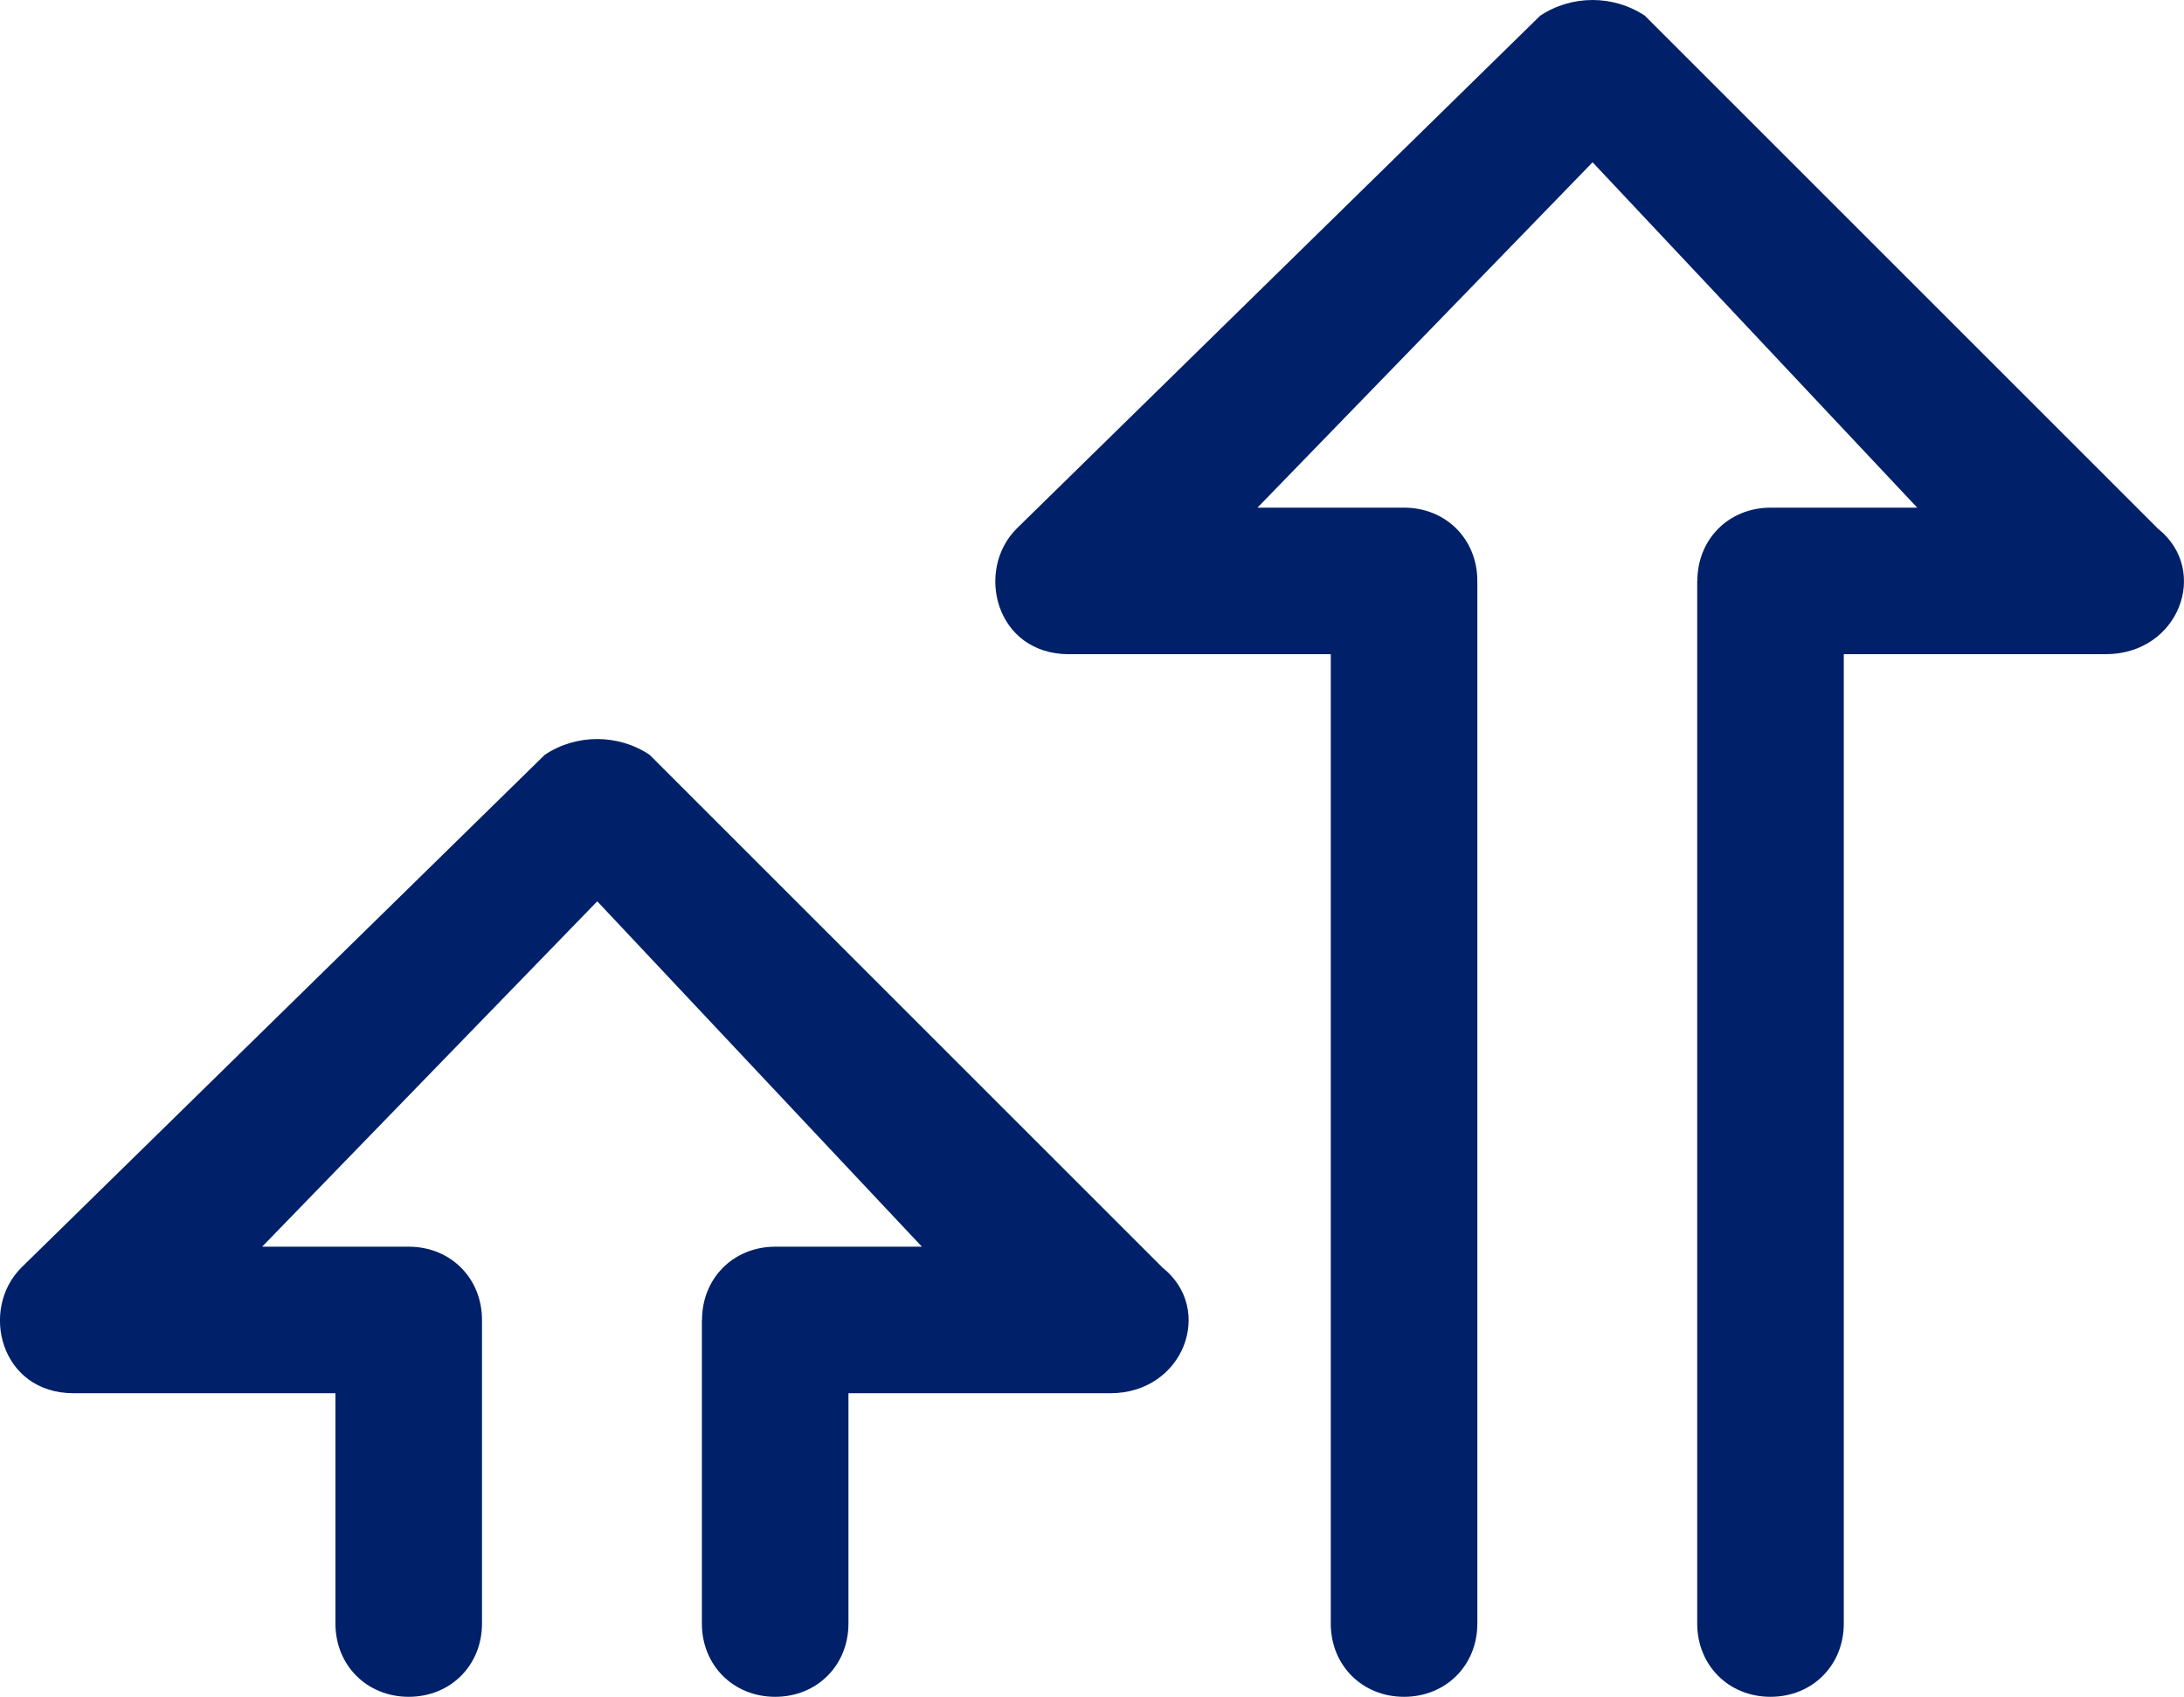
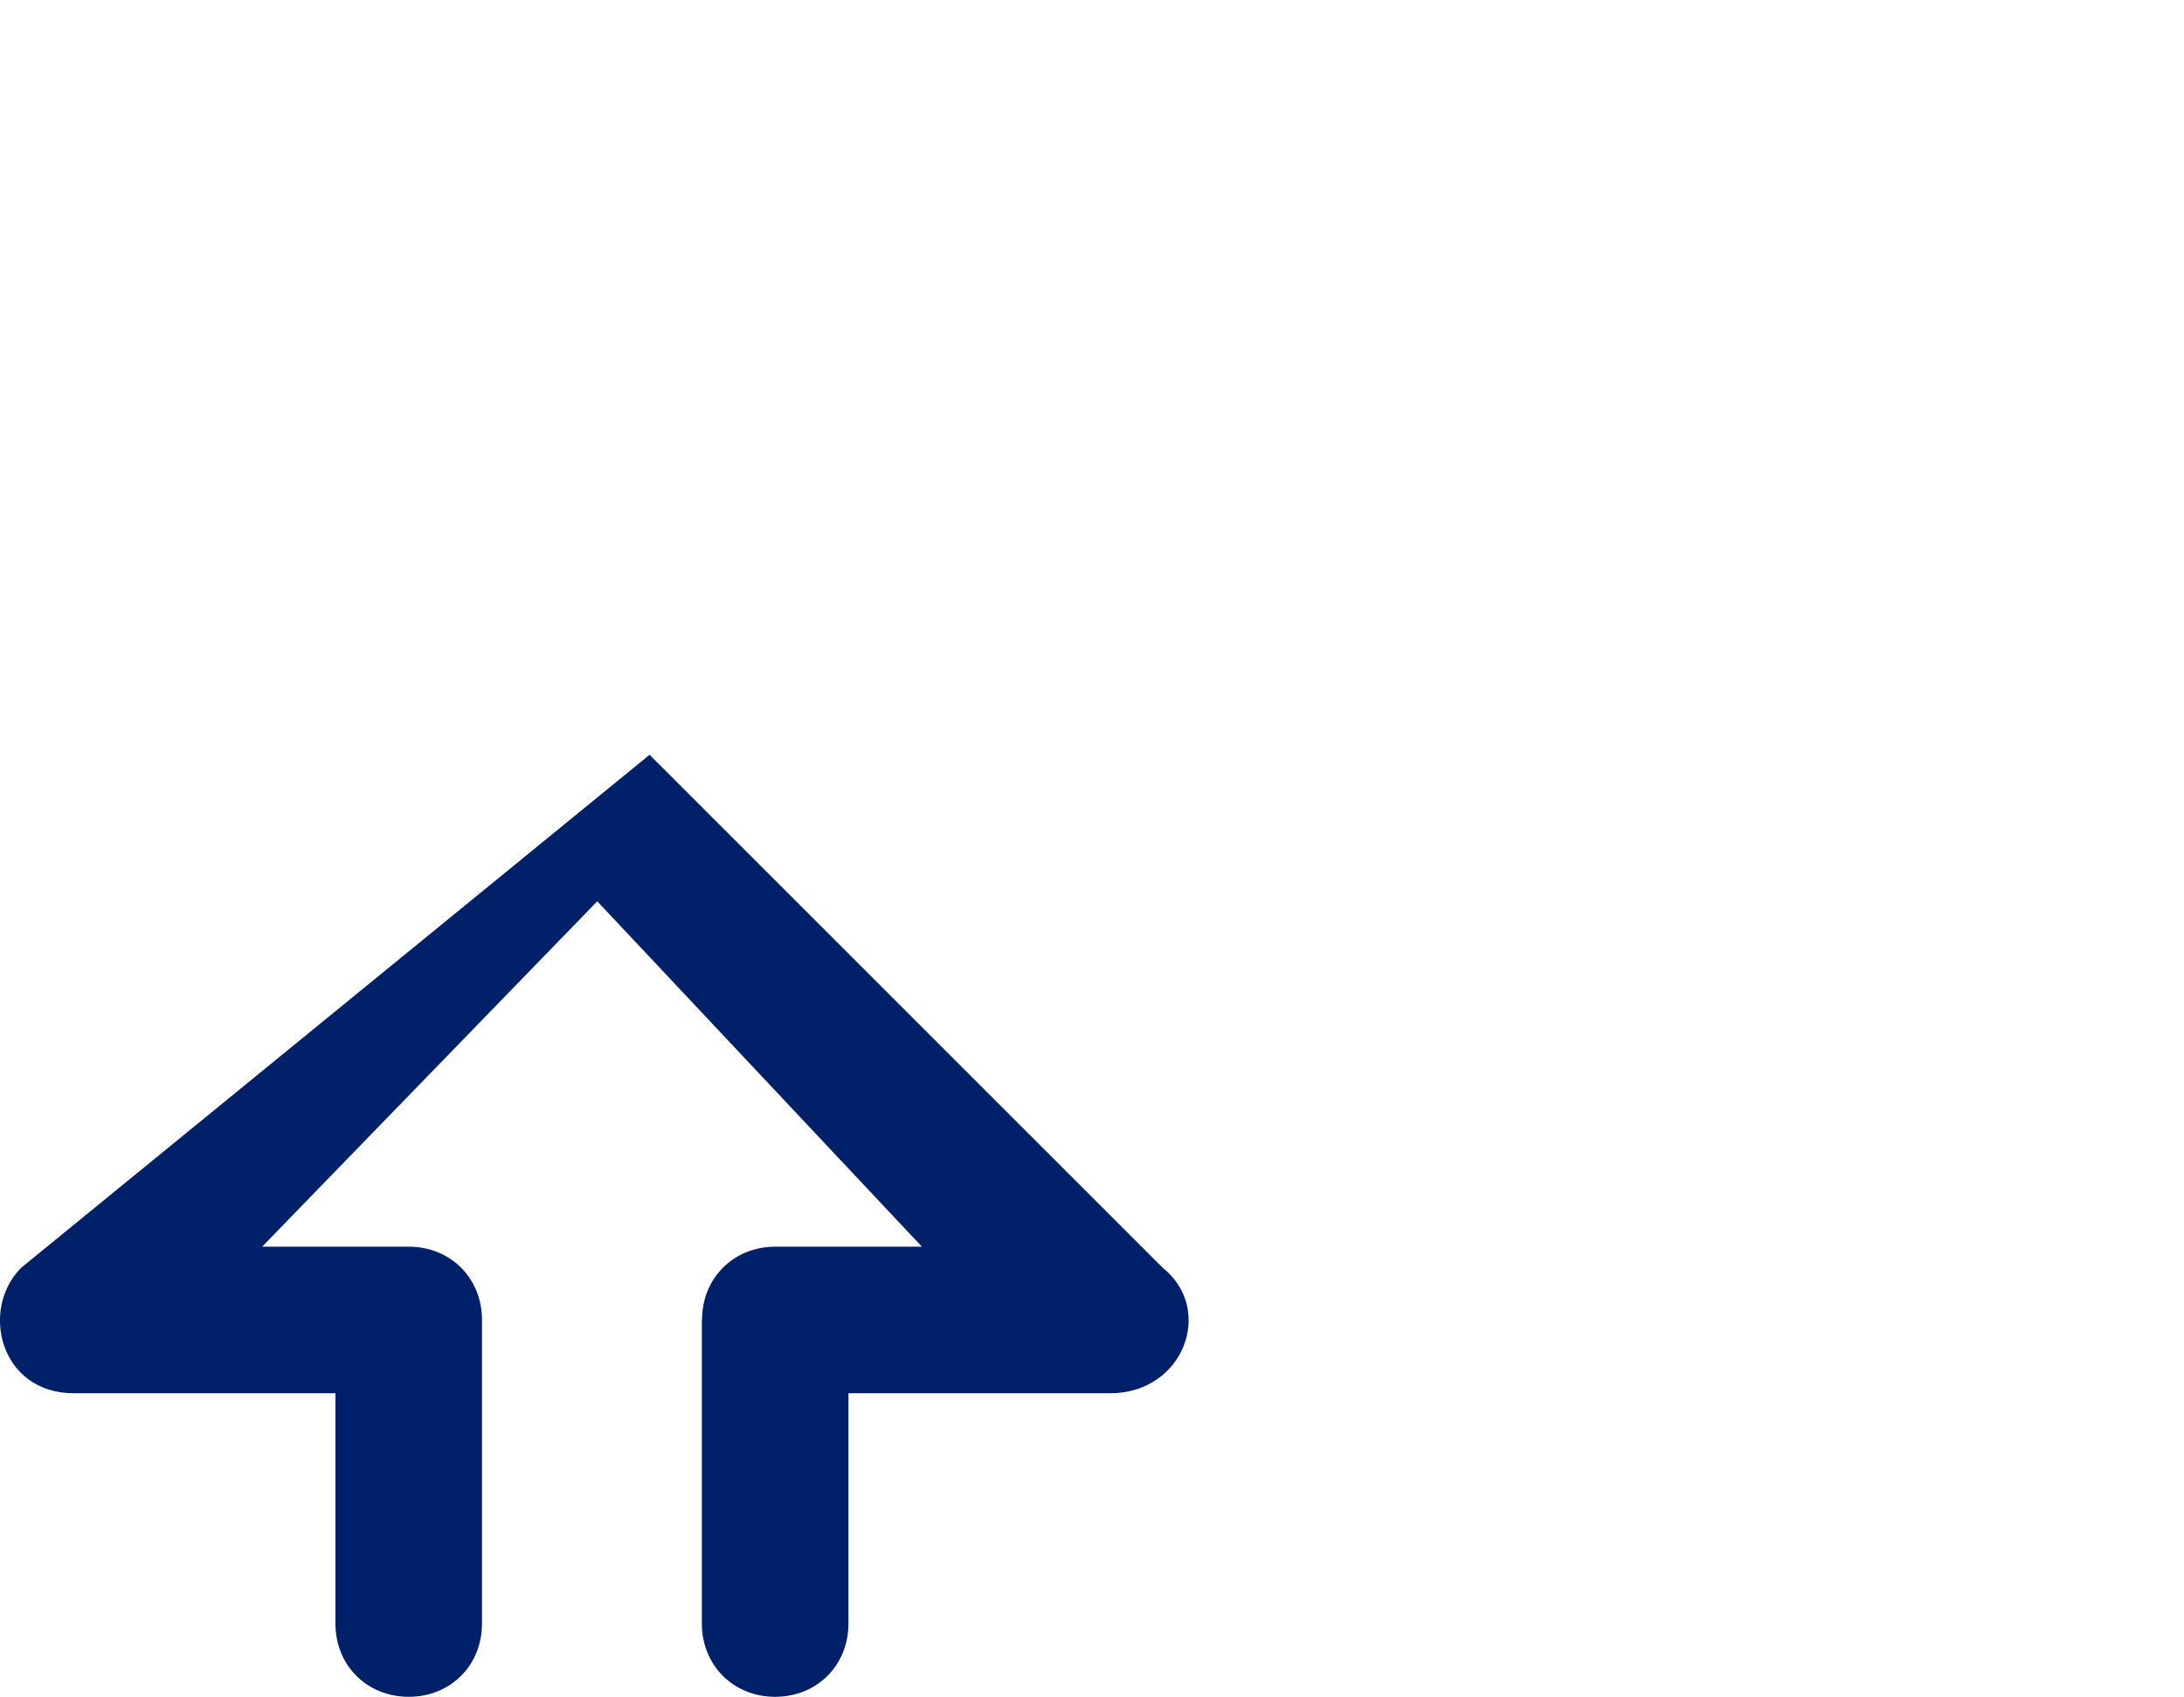
<svg xmlns="http://www.w3.org/2000/svg" id="Layer_2" viewBox="0 0 141.55 110">
  <defs>
    <style>.cls-1{fill:#002169;stroke-width:0px;}</style>
  </defs>
  <g id="Layer_1-2">
-     <path class="cls-1" d="M45.49,85.57v19.68c0,2.71,2.04,4.75,4.75,4.75s4.75-2.04,4.75-4.75v-14.93h16.97c4.75,0,6.79-5.43,3.39-8.14l-33.25-33.25c-2.04-1.36-4.75-1.36-6.79,0L1.38,82.18c-2.71,2.71-1.36,8.14,3.39,8.14h16.97v14.93c0,2.71,2.04,4.75,4.75,4.75s4.75-2.04,4.75-4.75v-19.68c0-2.71-2.04-4.75-4.75-4.75h-9.5l21.72-22.39,21.04,22.39h-9.5c-2.71,0-4.75,2.04-4.75,4.75Z" />
-     <path class="cls-1" d="M110,37.66v67.59c0,2.71,2.04,4.75,4.75,4.75s4.75-2.04,4.75-4.75v-62.84h16.97c4.75,0,6.79-5.43,3.39-8.14L106.61,1.02c-2.04-1.36-4.75-1.36-6.79,0l-33.93,33.25c-2.71,2.71-1.36,8.14,3.39,8.14h16.97v62.84c0,2.71,2.04,4.75,4.75,4.75s4.75-2.04,4.75-4.75V37.66c0-2.71-2.04-4.75-4.75-4.75h-9.5l21.72-22.39,21.04,22.39h-9.5c-2.71,0-4.75,2.04-4.75,4.75Z" />
+     <path class="cls-1" d="M45.49,85.57v19.68c0,2.71,2.04,4.75,4.75,4.75s4.75-2.04,4.75-4.75v-14.93h16.97c4.75,0,6.79-5.43,3.39-8.14l-33.25-33.25L1.38,82.18c-2.71,2.71-1.36,8.14,3.39,8.14h16.97v14.93c0,2.71,2.04,4.75,4.75,4.75s4.75-2.04,4.75-4.75v-19.68c0-2.71-2.04-4.75-4.75-4.75h-9.5l21.72-22.39,21.04,22.39h-9.5c-2.71,0-4.75,2.04-4.75,4.75Z" />
  </g>
</svg>